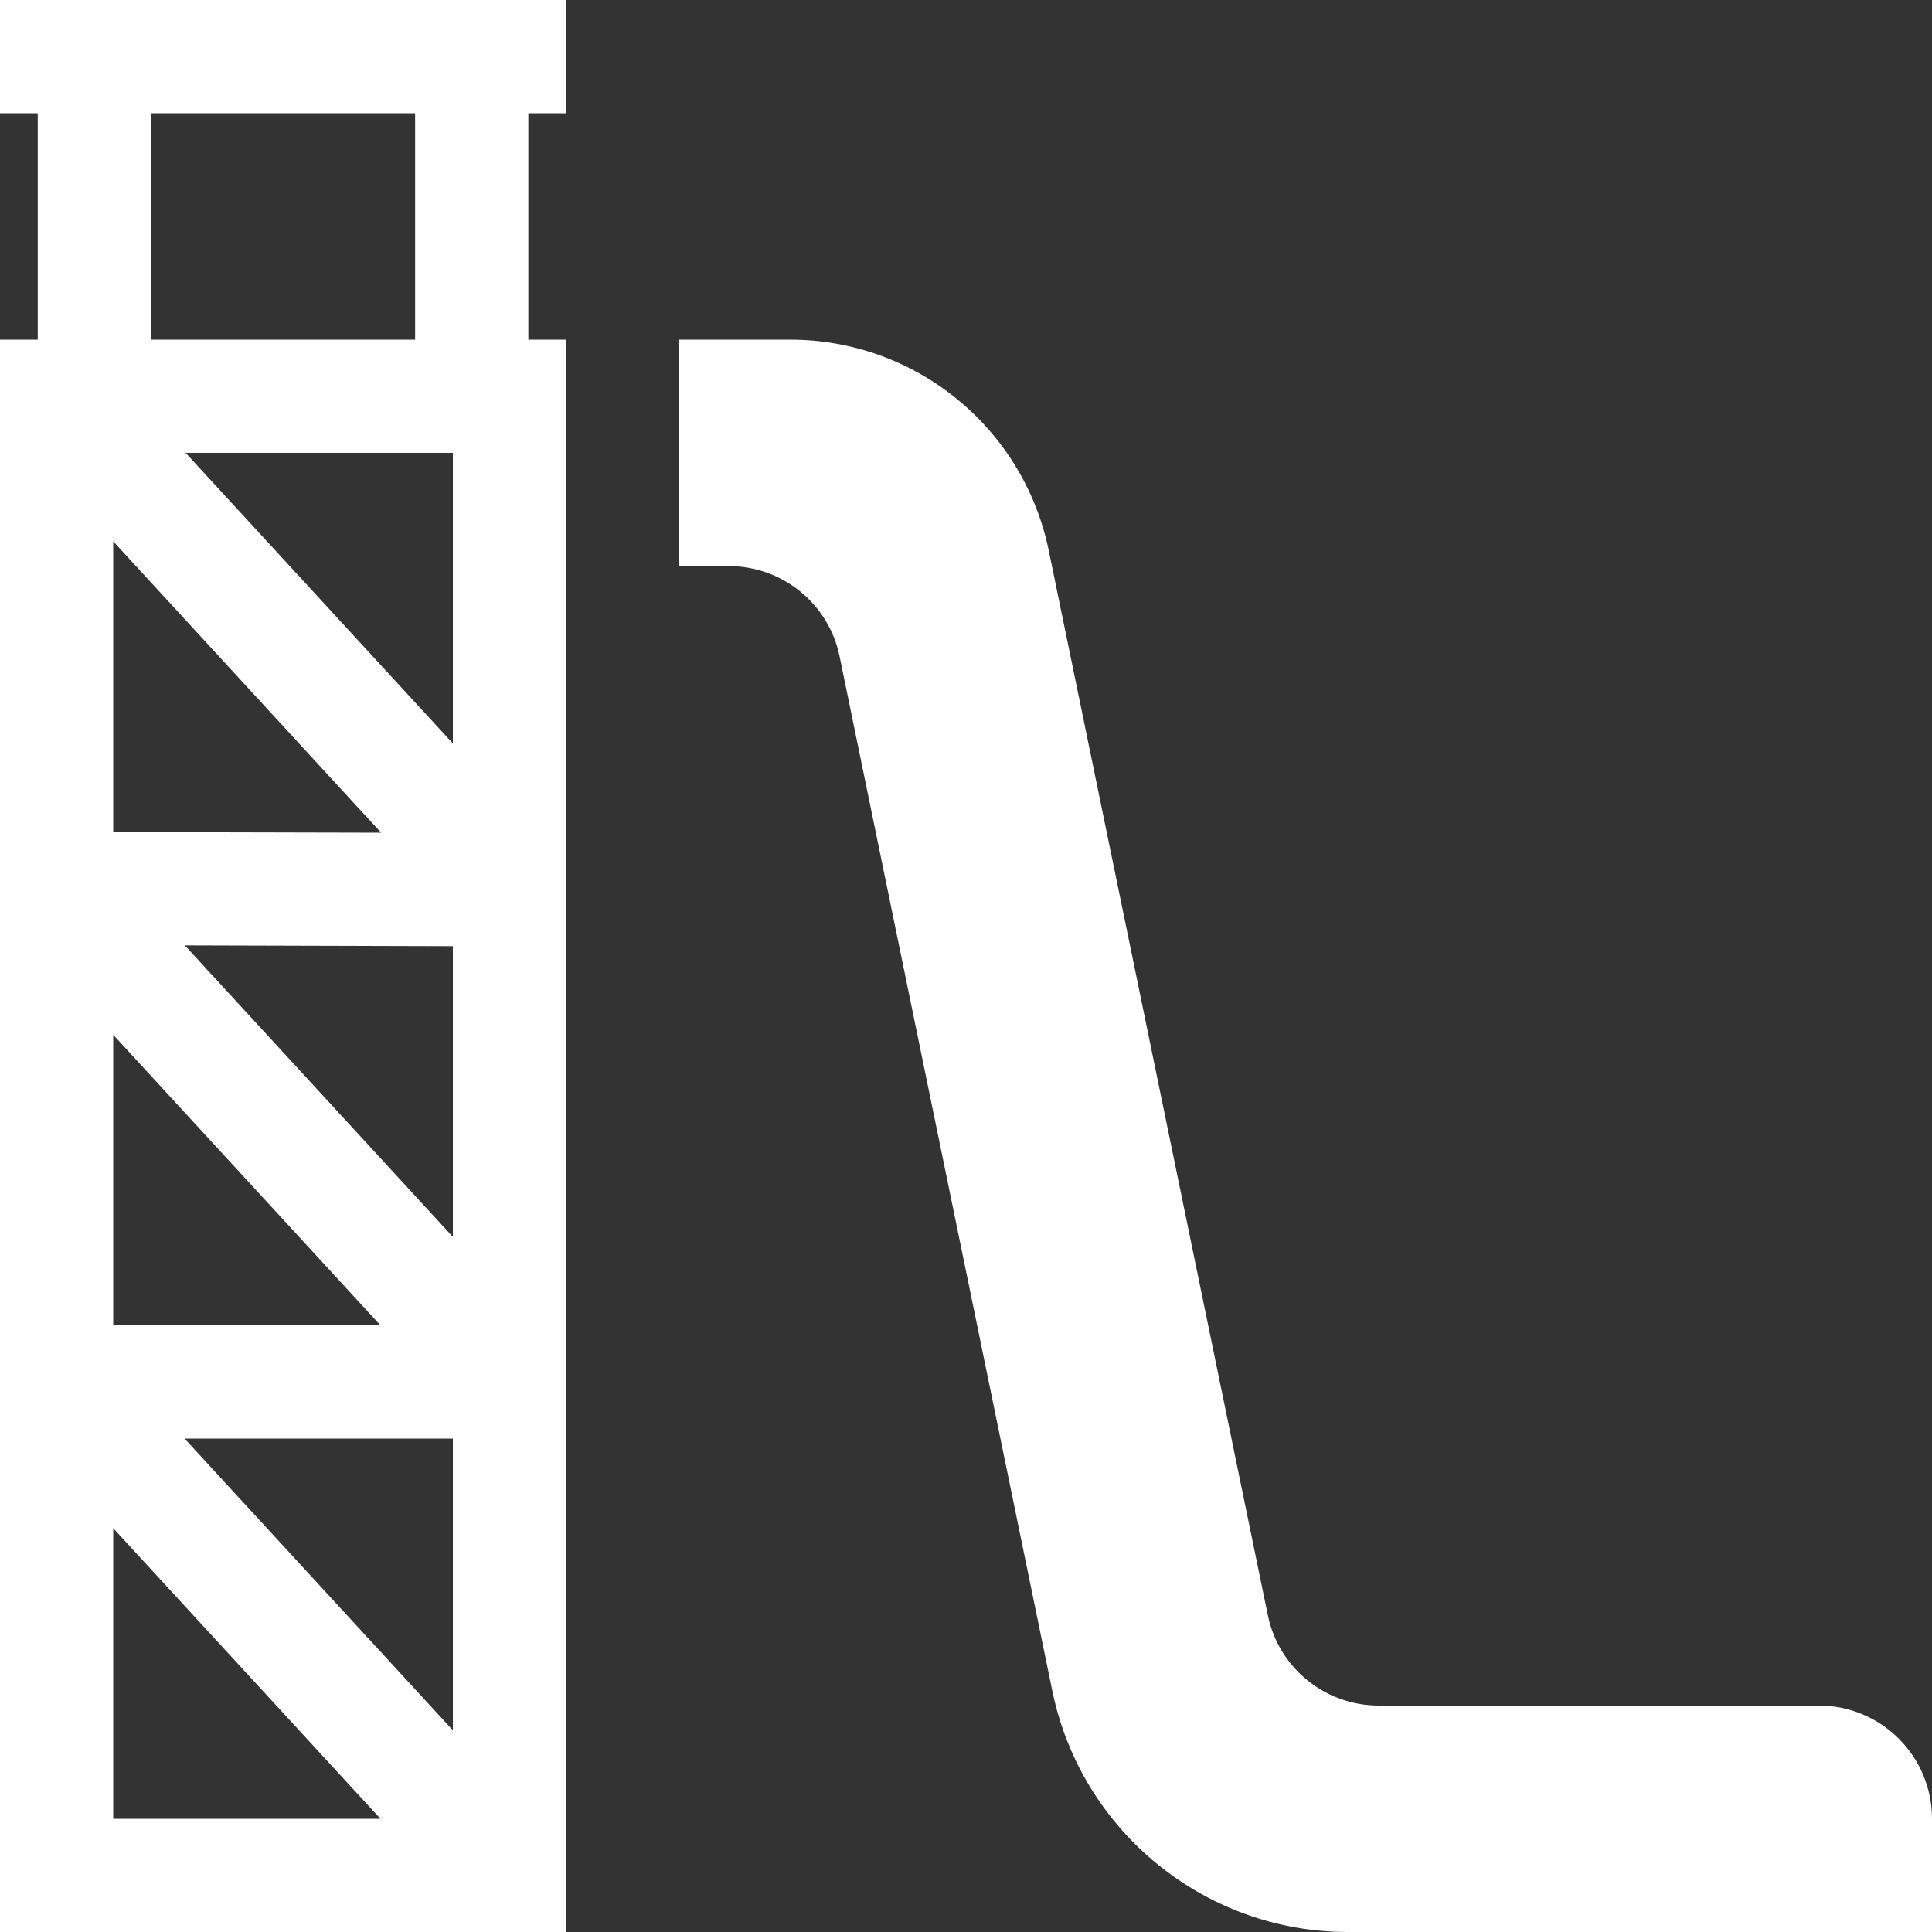
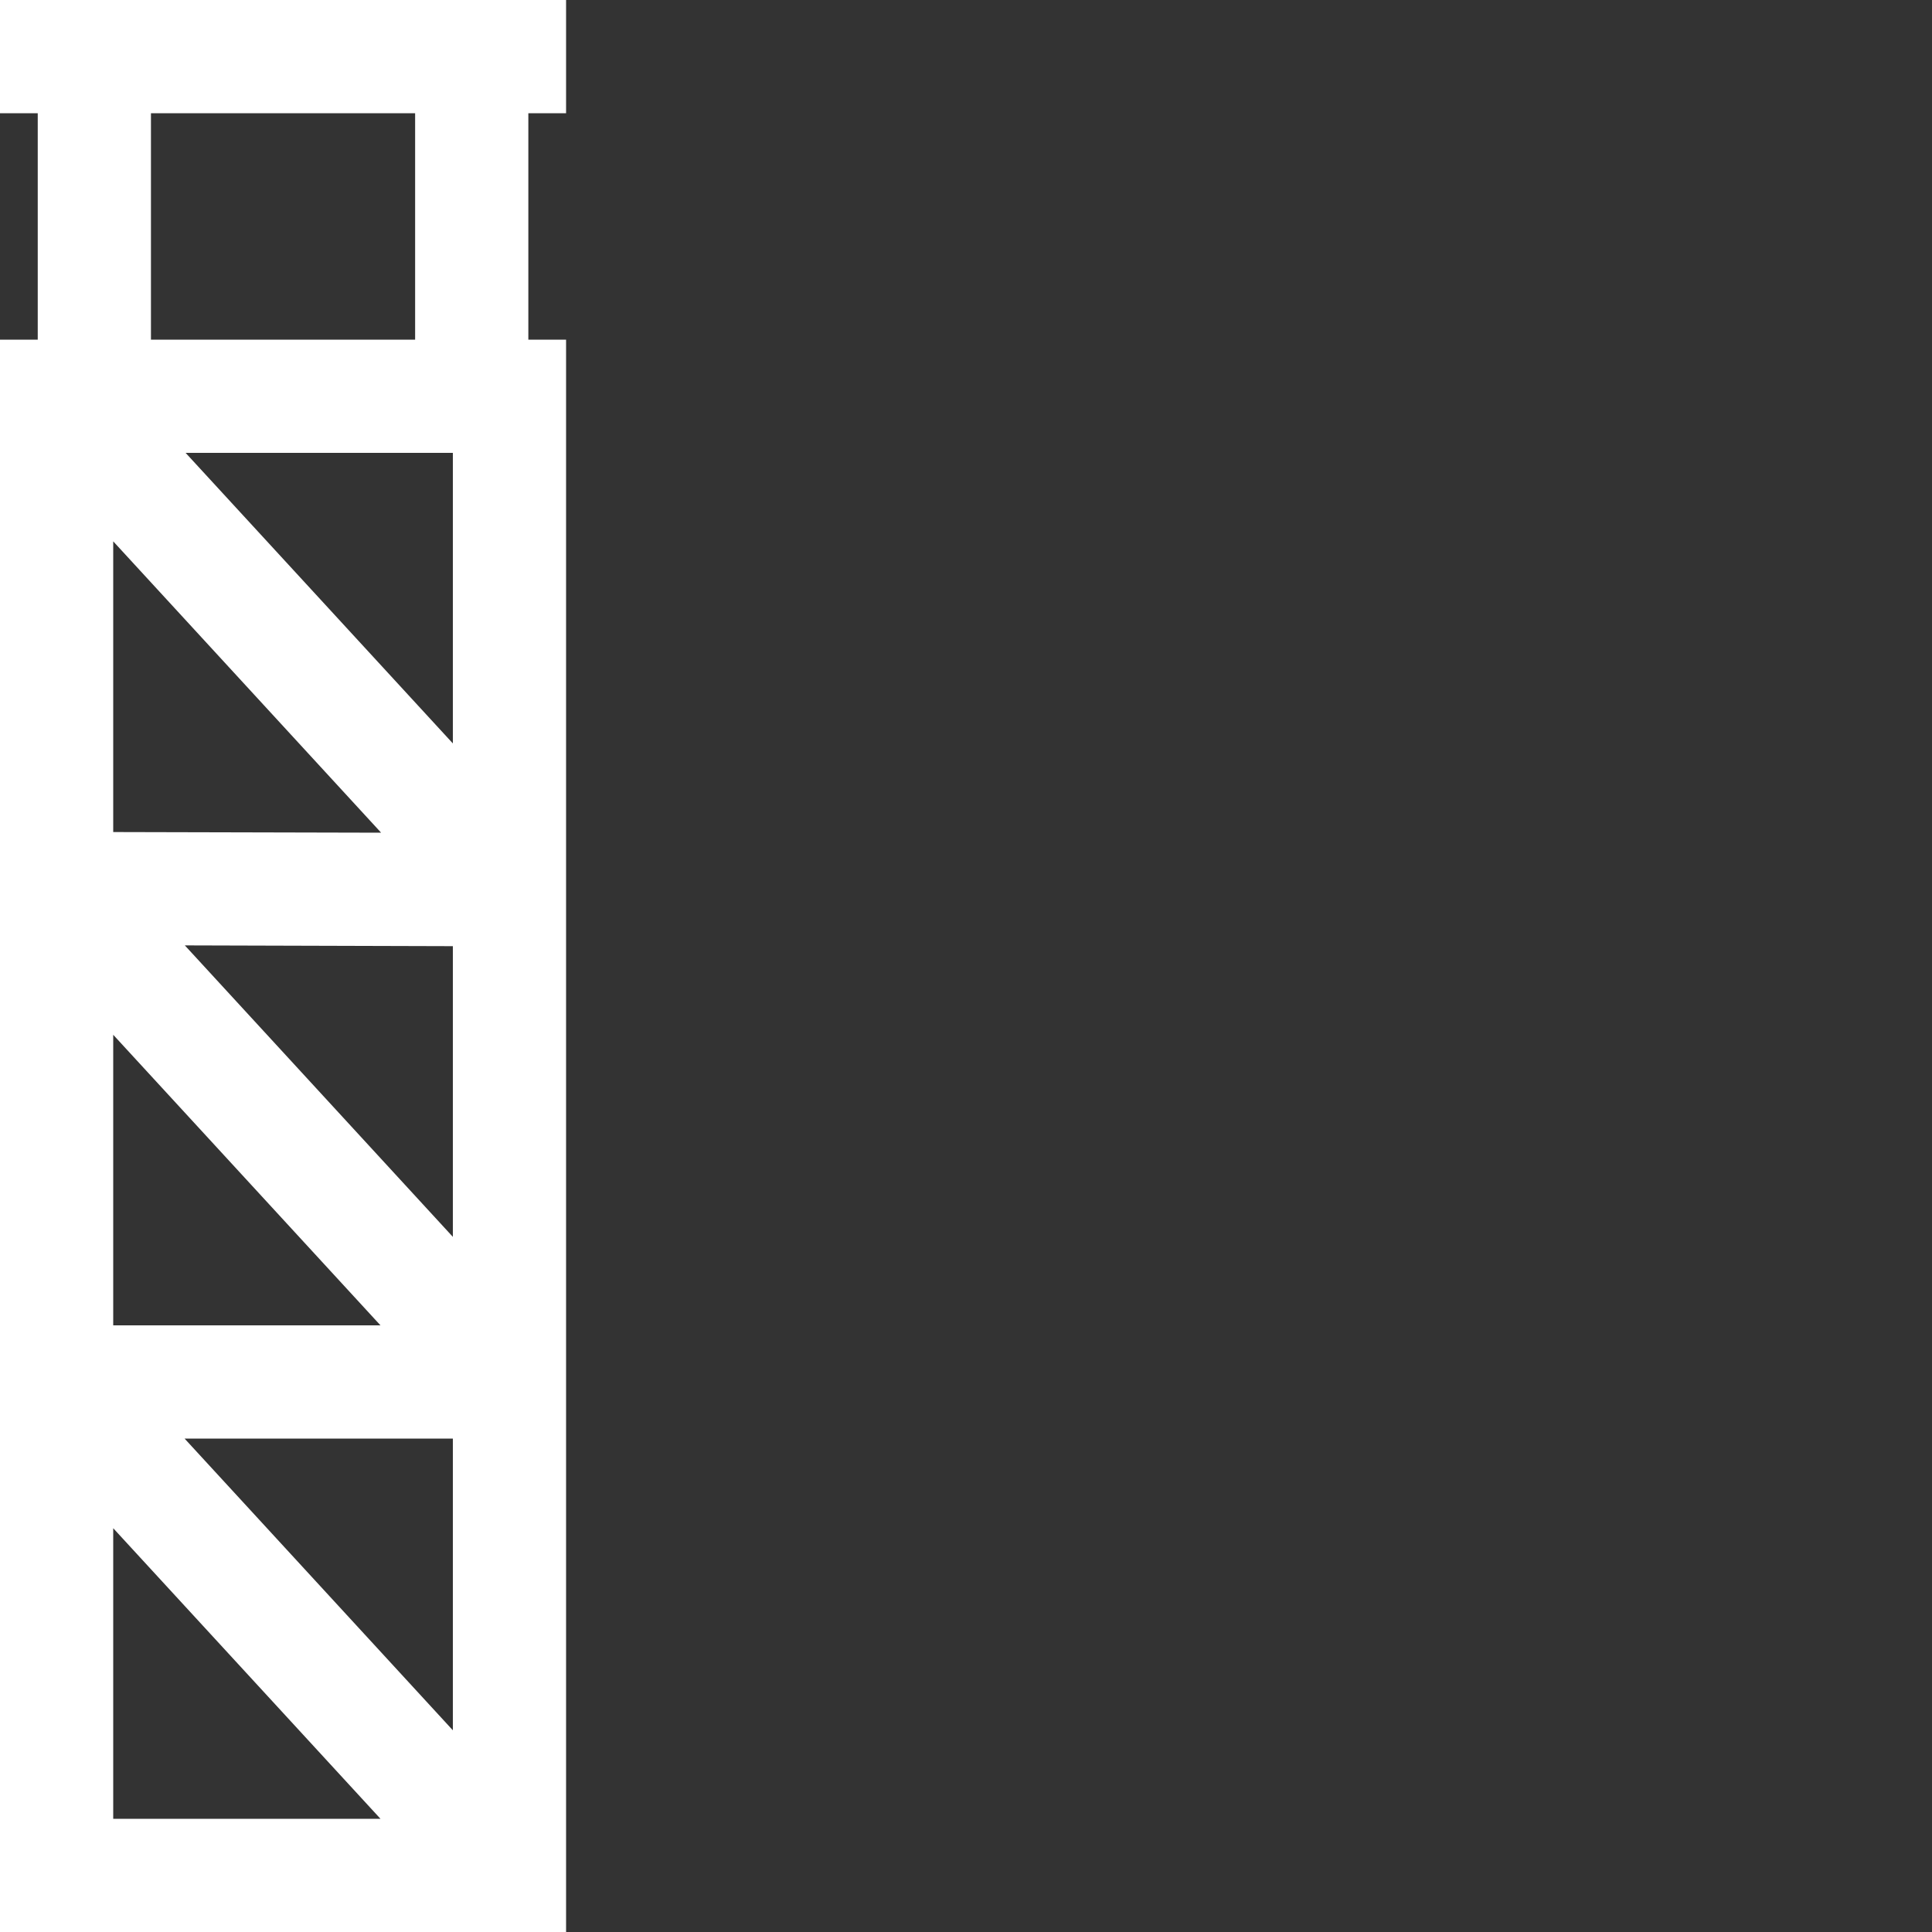
<svg xmlns="http://www.w3.org/2000/svg" width="15" height="15" viewBox="0 0 15 15" fill="none">
  <rect x="0" y="0" width="15" height="15" fill="#333333" stroke="none" />
  <g clip-path="url(#clip0_148_760)">
-     <path d="M14.121 13.242H10.704C10.289 13.242 9.929 12.951 9.844 12.543L8.141 4.267C7.942 3.317 7.105 2.637 6.134 2.637H5.273L5.273 4.395H5.658C6.074 4.395 6.433 4.686 6.518 5.093L8.172 13.137C8.4 14.222 9.357 15 10.466 15H15V14.121C15 13.636 14.607 13.242 14.121 13.242Z" fill="white" />
-     <path d="M0 0.879H0.293V2.637H0V15H4.395V2.637H4.102V0.879H4.395V3.05176e-05H0V0.879ZM3.516 13.434L1.433 11.169H3.516V13.434ZM3.516 9.603L1.435 7.34L3.516 7.346V9.603ZM3.516 5.772L1.441 3.516H3.516V5.772ZM1.172 0.879H3.223V2.637H1.172V0.879ZM0.879 4.203L2.959 6.465L0.879 6.46V4.203ZM0.879 8.034L2.954 10.29H0.879V8.034ZM0.879 11.865L2.954 14.121H0.879V11.865Z" fill="white" />
+     <path d="M0 0.879H0.293V2.637H0V15H4.395V2.637H4.102V0.879H4.395V3.05176e-05H0V0.879ZM3.516 13.434L1.433 11.169H3.516V13.434ZM3.516 9.603L1.435 7.34L3.516 7.346V9.603ZM3.516 5.772L1.441 3.516H3.516V5.772ZM1.172 0.879H3.223V2.637H1.172V0.879ZM0.879 4.203L2.959 6.465L0.879 6.46V4.203M0.879 8.034L2.954 10.29H0.879V8.034ZM0.879 11.865L2.954 14.121H0.879V11.865Z" fill="white" />
  </g>
  <defs>
    <clipPath id="clip0_148_760">
      <rect width="15" height="15" fill="white" />
    </clipPath>
  </defs>
</svg>